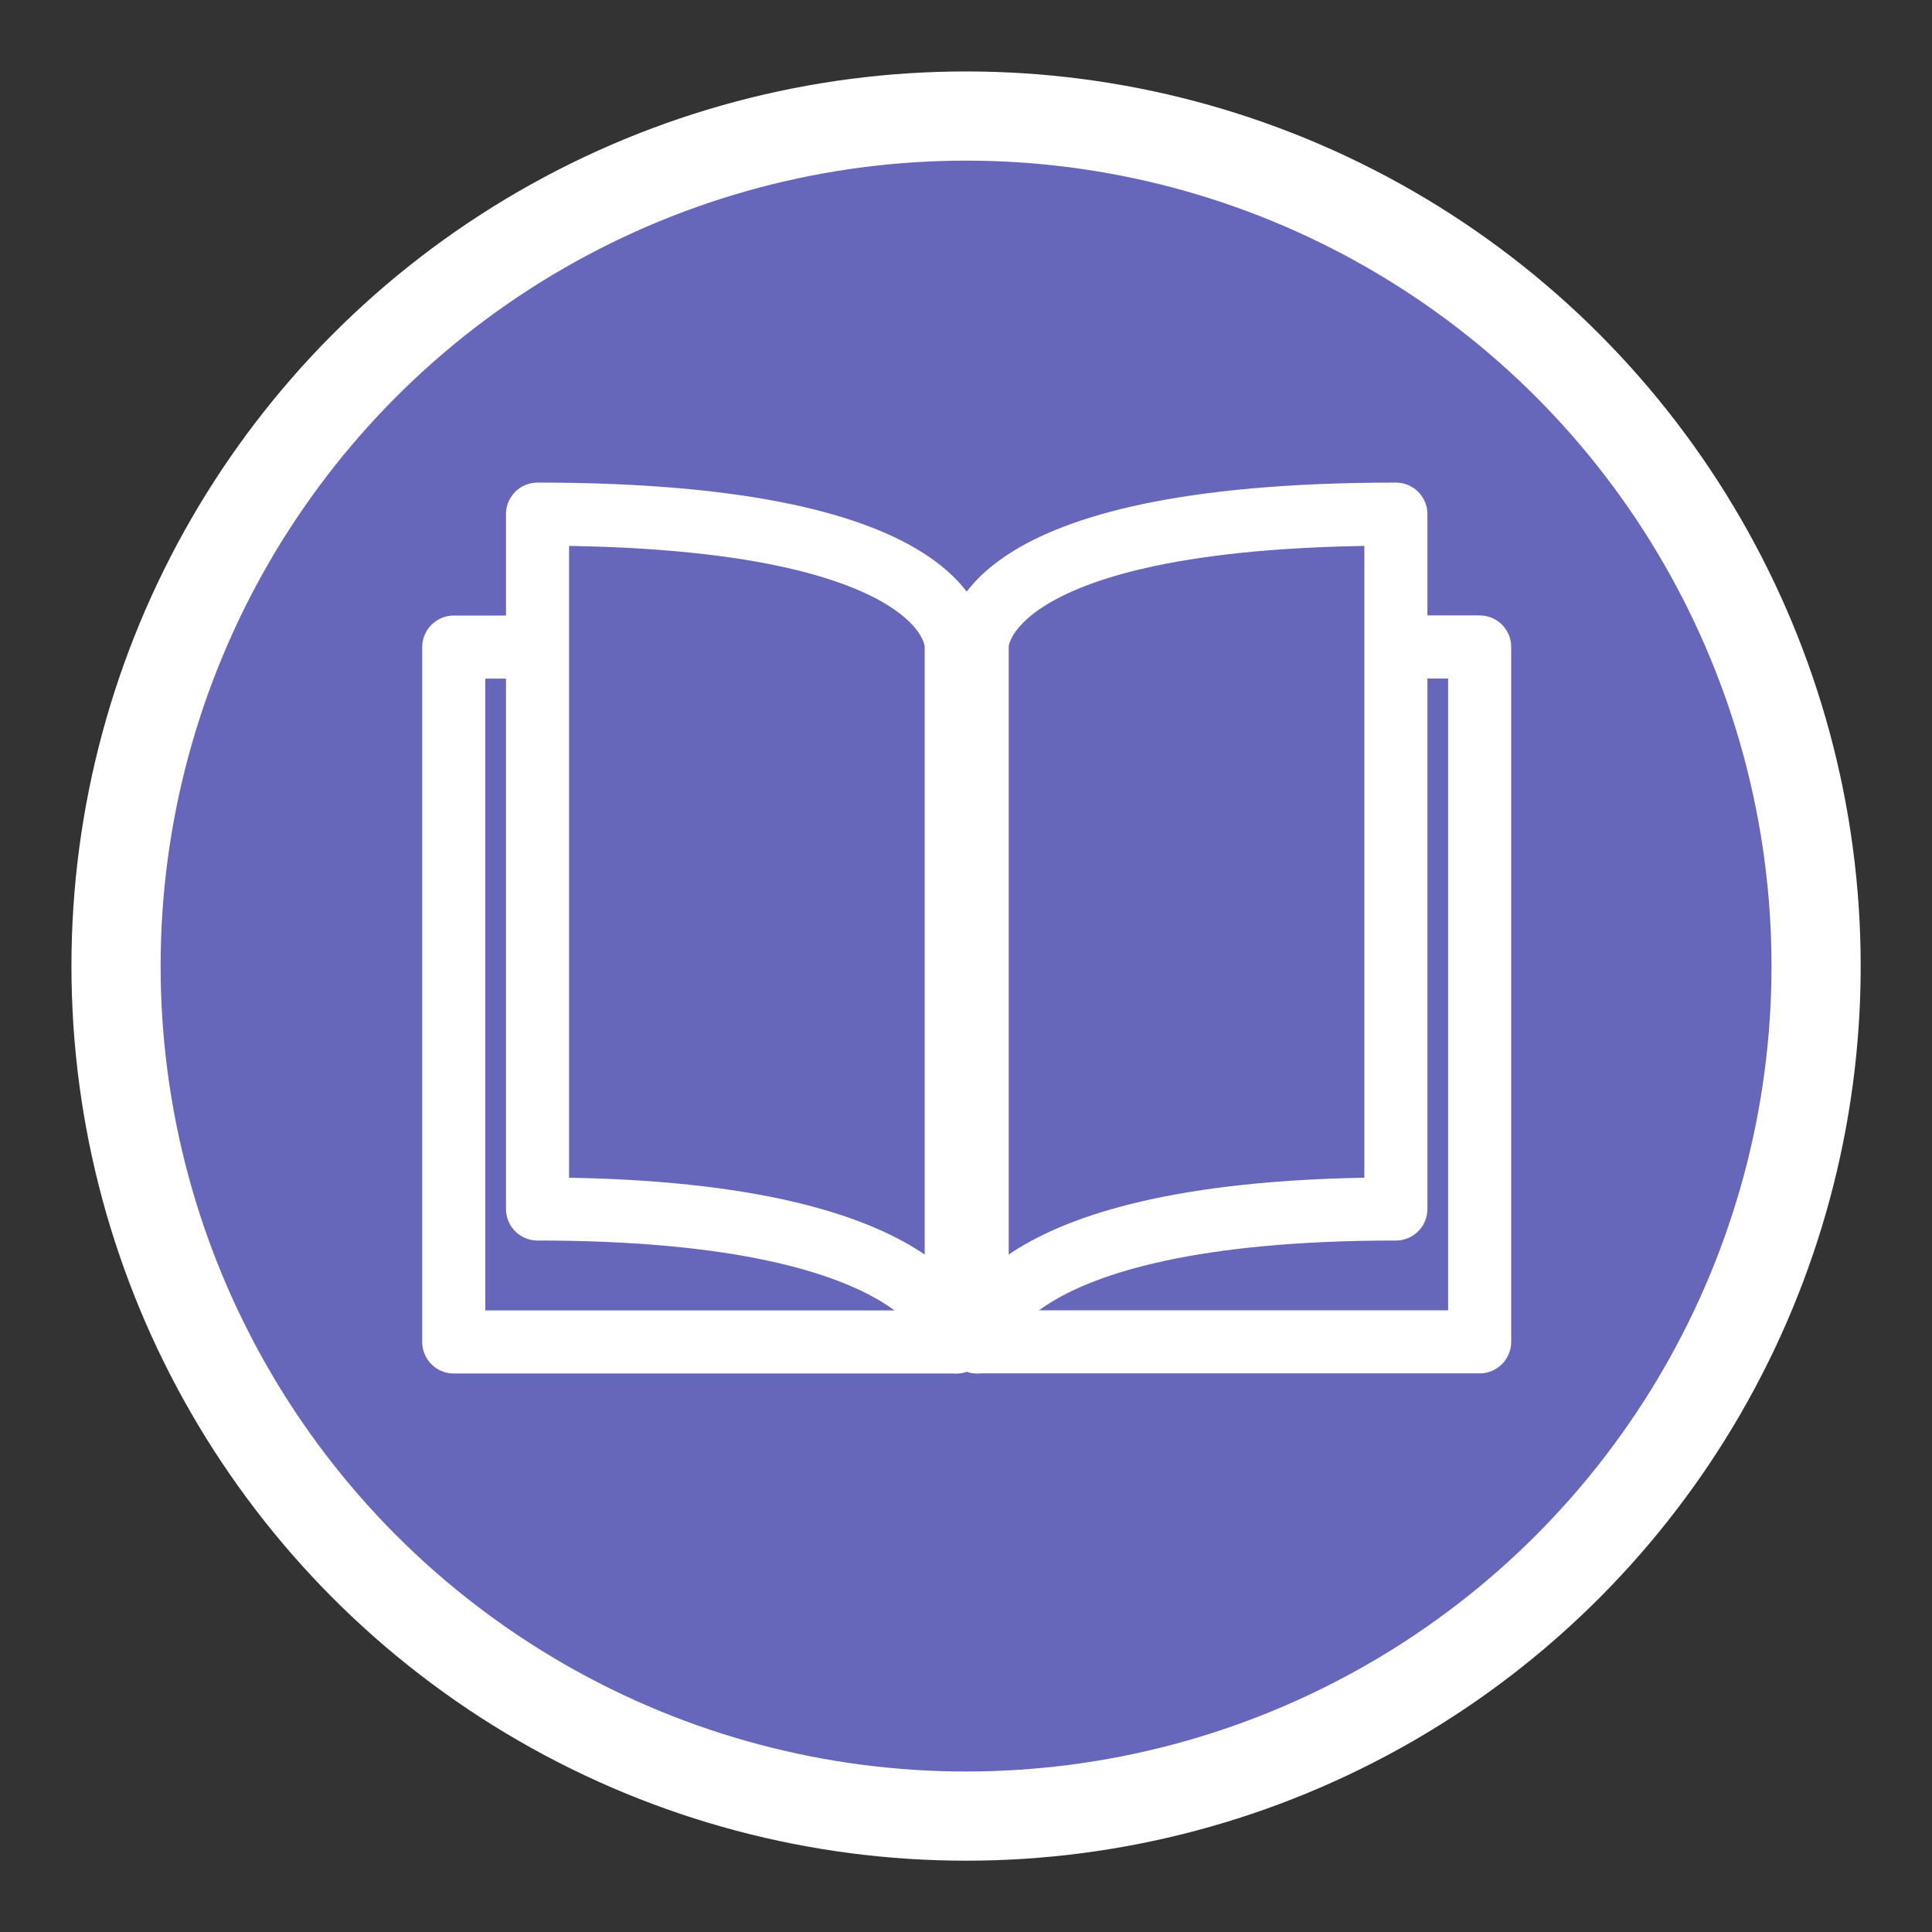
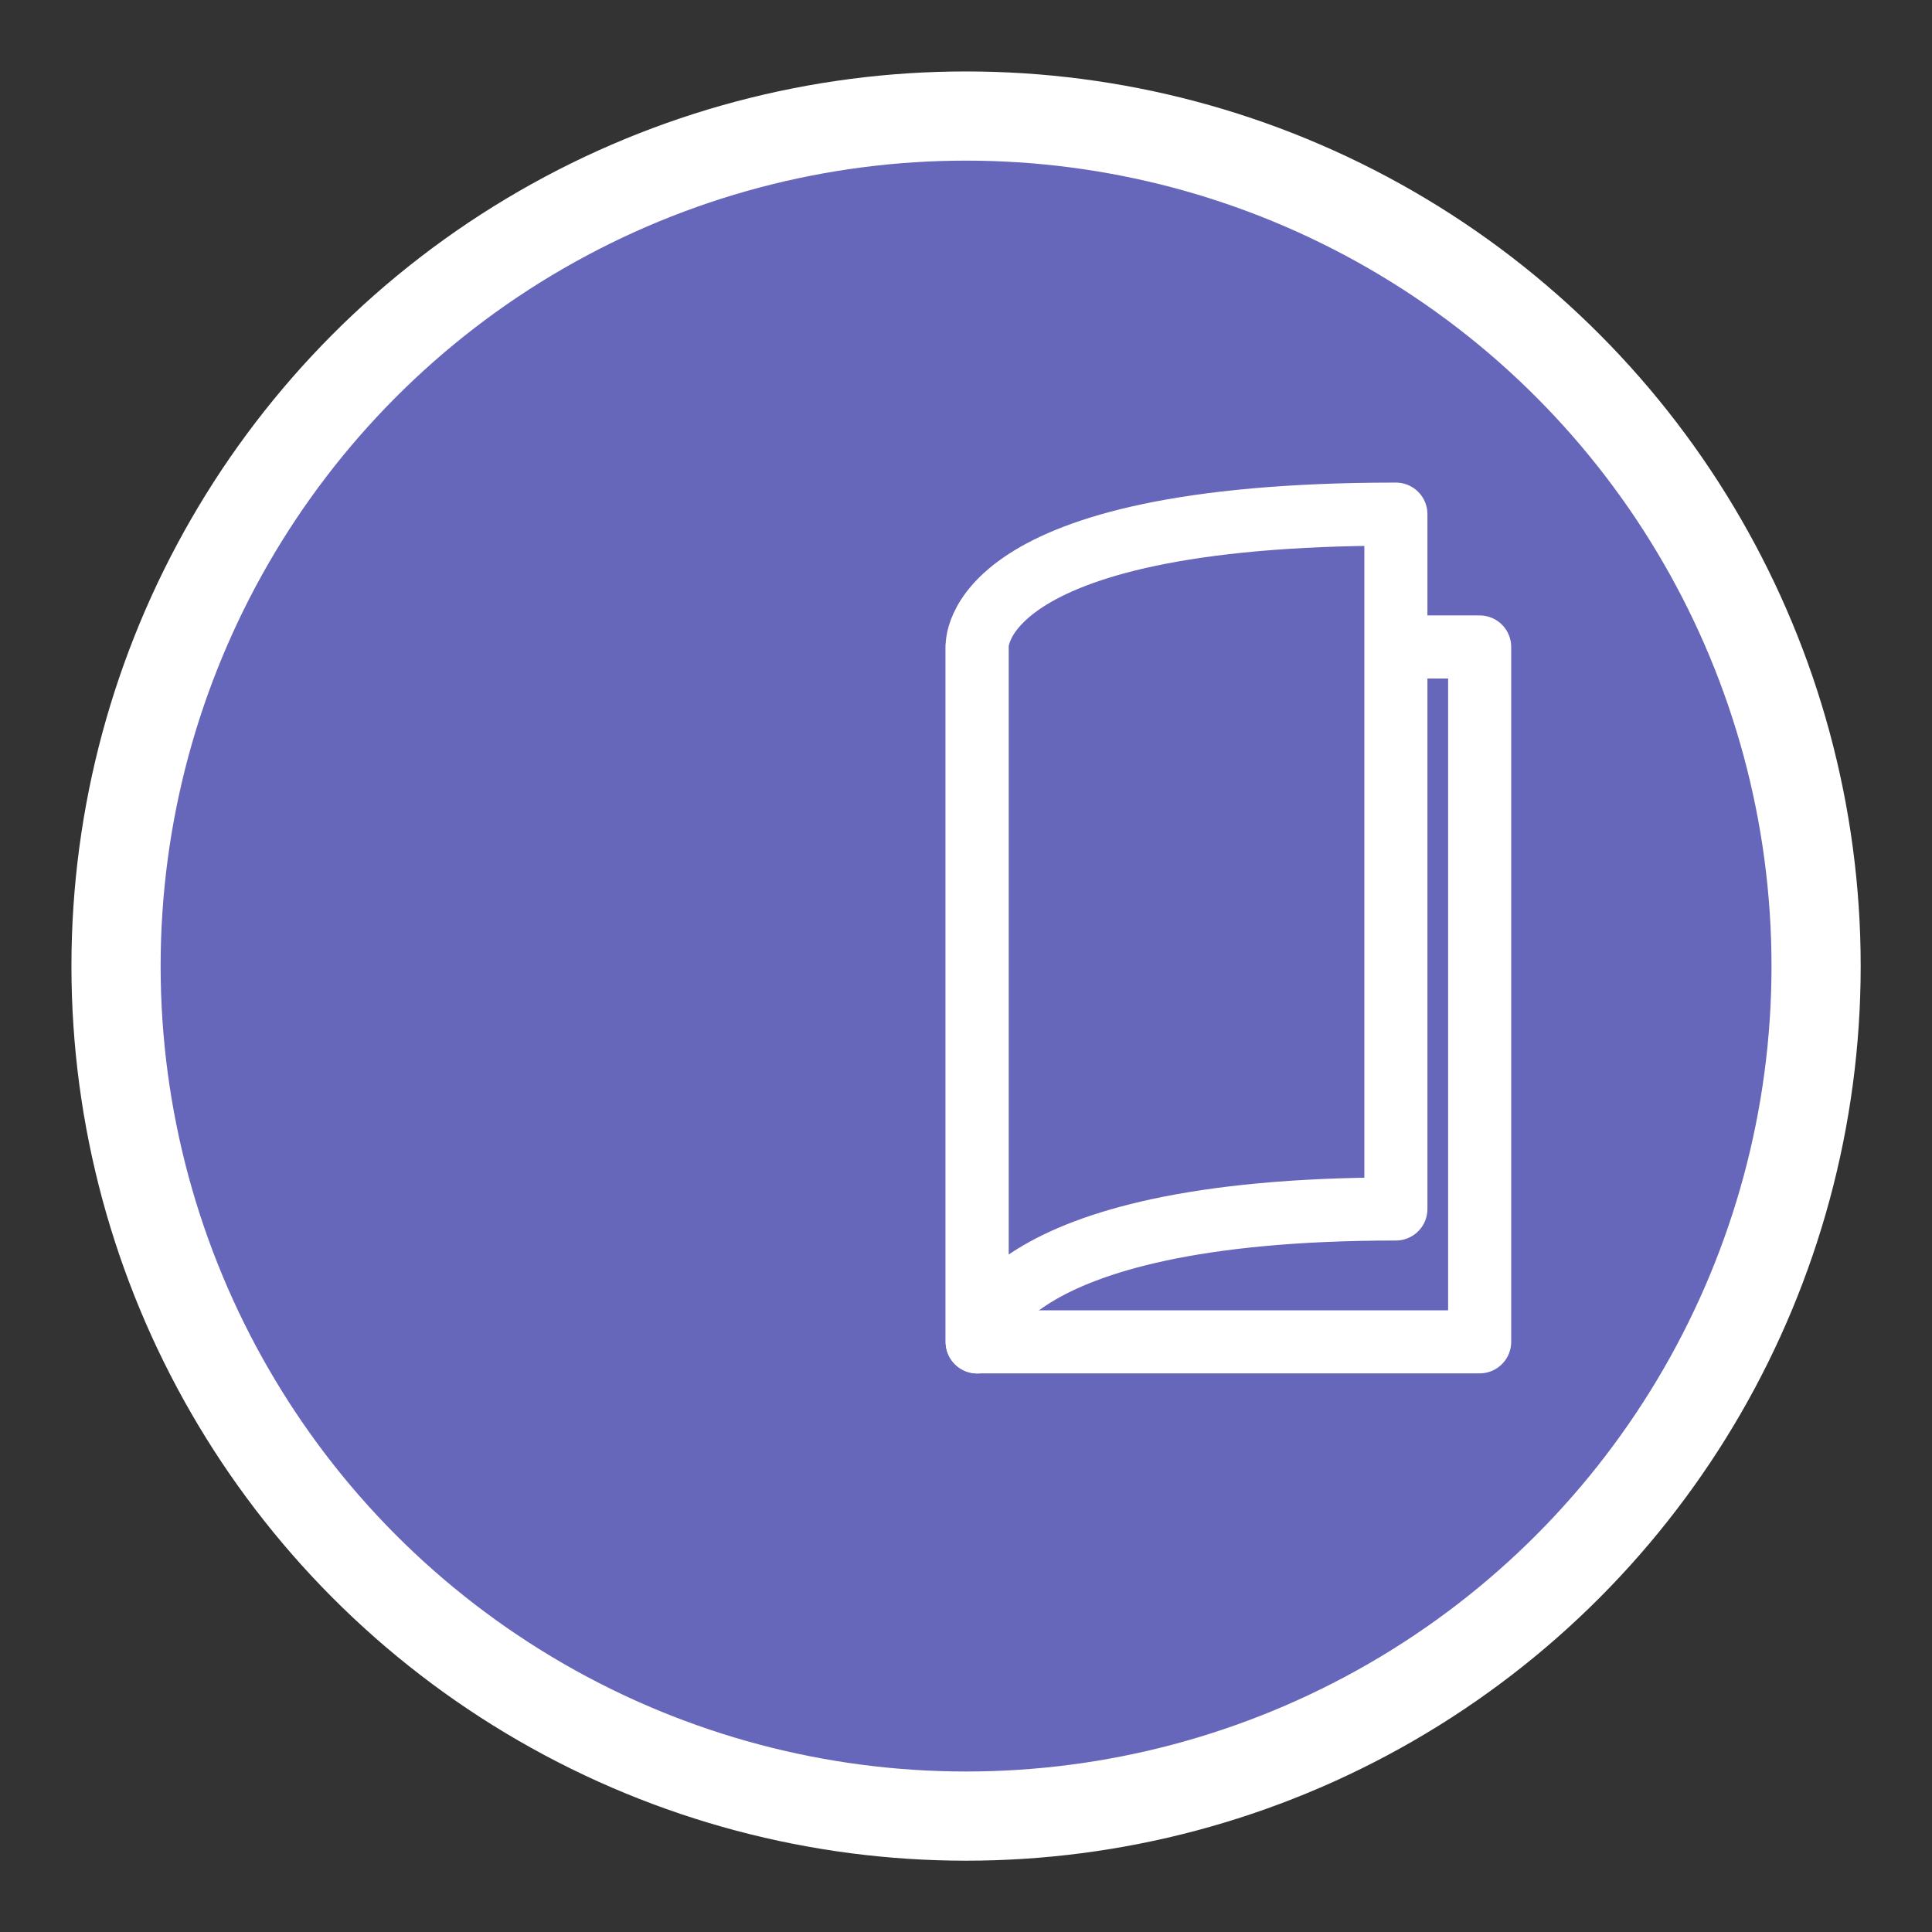
<svg xmlns="http://www.w3.org/2000/svg" xmlns:ns1="http://www.inkscape.org/namespaces/inkscape" xmlns:ns2="http://sodipodi.sourceforge.net/DTD/sodipodi-0.dtd" width="54.119" height="54.119" viewBox="0 0 14.319 14.319" version="1.1" id="svg845" ns1:version="1.2.2 (b0a8486541, 2022-12-01)" ns2:docname="icon_book.svg" xml:space="preserve">
  <rect x="0" y="0" width="14.319" height="14.319" fill="#333333" stroke="none" />
  <defs id="defs839" />
  <ns2:namedview id="base" pagecolor="#bbbbcc" bordercolor="#666666" borderopacity="1.0" ns1:pageopacity="1" ns1:pageshadow="2" ns1:zoom="11.313708" ns1:cx="50.027805" ns1:cy="36.725359" ns1:document-units="mm" ns1:current-layer="layer1" showgrid="false" fit-margin-top="2" fit-margin-left="2" fit-margin-right="2" fit-margin-bottom="2" ns1:window-width="1920" ns1:window-height="1125" ns1:window-x="0" ns1:window-y="27" ns1:window-maximized="1" units="px" ns1:showpageshadow="0" ns1:pagecheckerboard="1" ns1:deskcolor="#bbbbcc" />
  <g ns1:label="Layer 1" ns1:groupmode="layer" id="layer1" transform="translate(131.002,-272.98)">
    <circle r="6.3" cy="280.14" cx="-123.842" id="circle1516" style="opacity:1;fill:#6666bb;fill-opacity:1;fill-rule:evenodd;stroke:#ffffff;stroke-width:0.661;stroke-linecap:round;stroke-linejoin:round;stroke-miterlimit:4;stroke-dasharray:none;stroke-opacity:1" />
    <g id="g1843" transform="matrix(0.935,0,0,0.935,-8.045,18.42)">
-       <path style="fill:#6666bb;fill-opacity:1;stroke:#ffffff;stroke-width:0.5;stroke-linecap:round;stroke-linejoin:round;stroke-dasharray:none;stroke-opacity:1;paint-order:fill markers stroke" d="m -127.908,277.386 h 3.983 v 5.508 h -3.983 z" id="path1819" />
      <path style="fill:#6666bb;fill-opacity:1;stroke:#ffffff;stroke-width:0.5;stroke-linecap:round;stroke-linejoin:round;stroke-dasharray:none;stroke-opacity:1;paint-order:fill markers stroke" d="m -119.776,277.385 h -3.983 v 5.508 h 3.983 z" id="path1823" />
      <path style="fill:#6666bb;fill-opacity:1;stroke:#ffffff;stroke-width:0.5;stroke-linecap:round;stroke-linejoin:round;stroke-dasharray:none;stroke-opacity:1;paint-order:fill markers stroke" d="m -120.44,276.332 c -3.402,0 -3.319,1.054 -3.319,1.054 v 5.508 c 0,0 0.103,-1.054 3.319,-1.054 z" id="path1825" />
-       <path style="fill:#6666bb;fill-opacity:1;stroke:#ffffff;stroke-width:0.5;stroke-linecap:round;stroke-linejoin:round;stroke-dasharray:none;stroke-opacity:1;paint-order:fill markers stroke" d="m -127.244,276.332 c 3.402,0 3.319,1.054 3.319,1.054 v 5.508 c 0,0 -0.103,-1.054 -3.319,-1.054 z" id="path1821" />
    </g>
  </g>
  <style id="style2" type="text/css">
	.st0{fill:#1DA1F2;}
	.st1{fill:#FFFFFF;}
</style>
</svg>